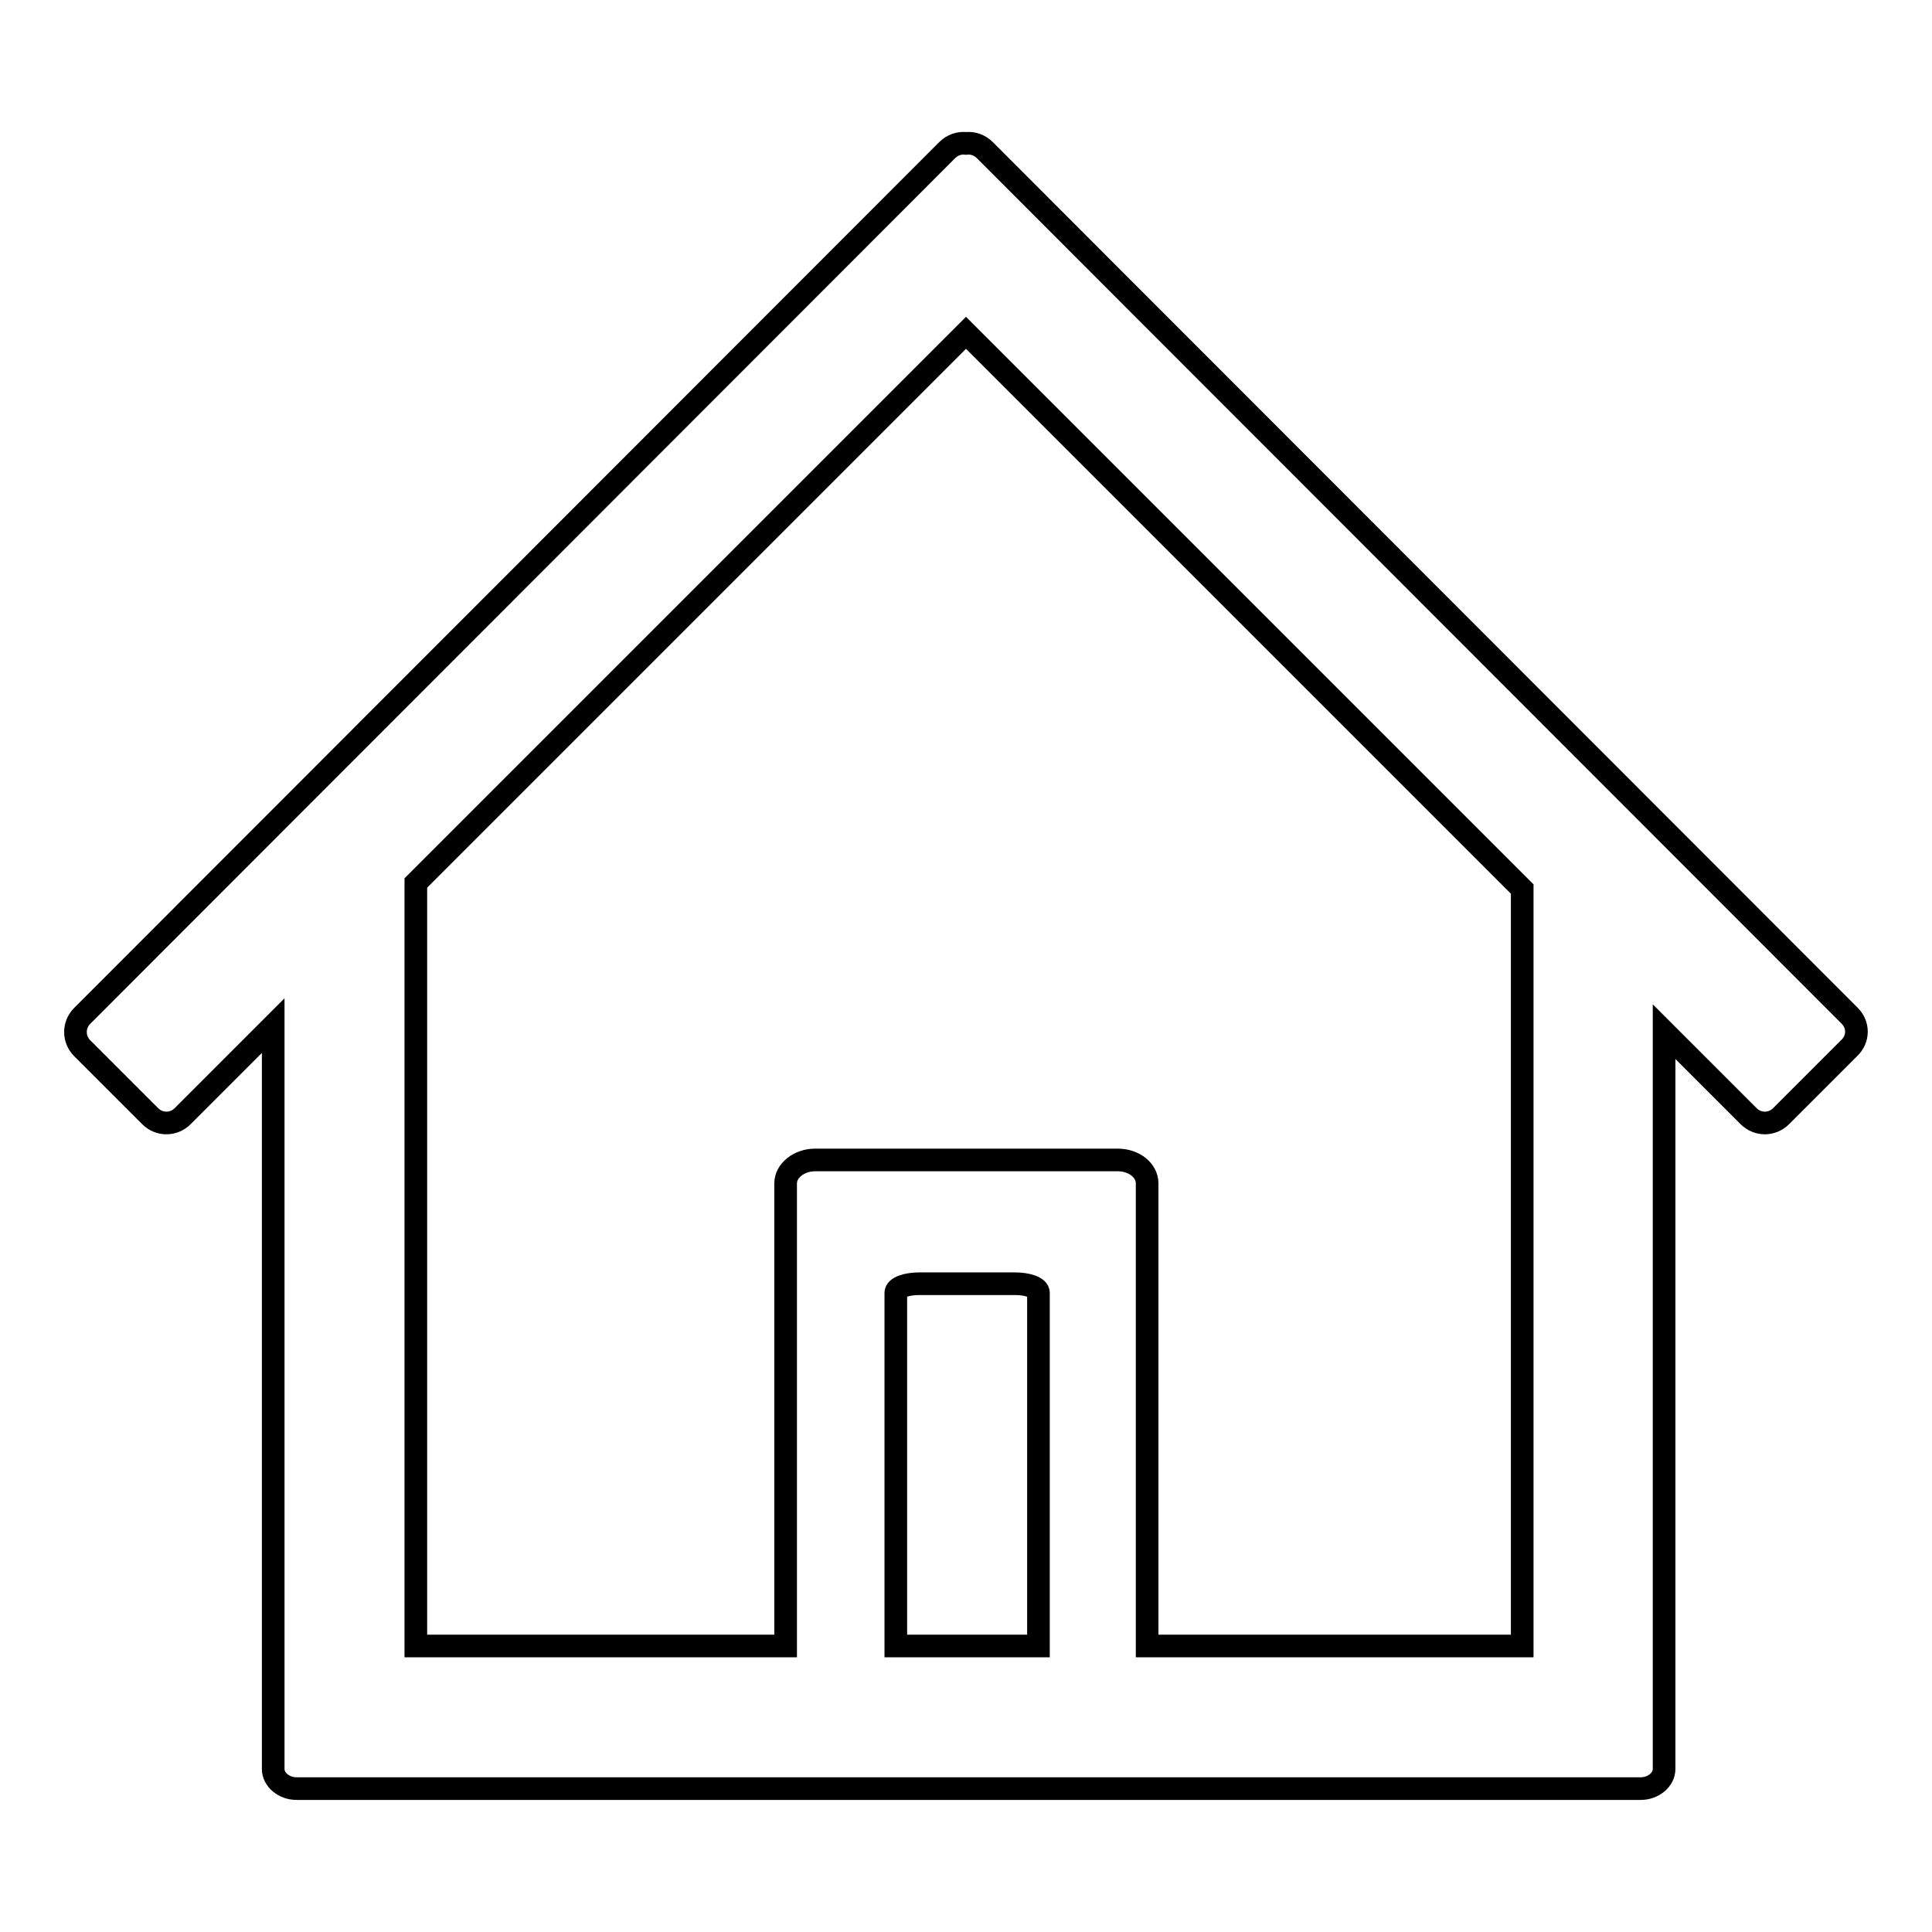
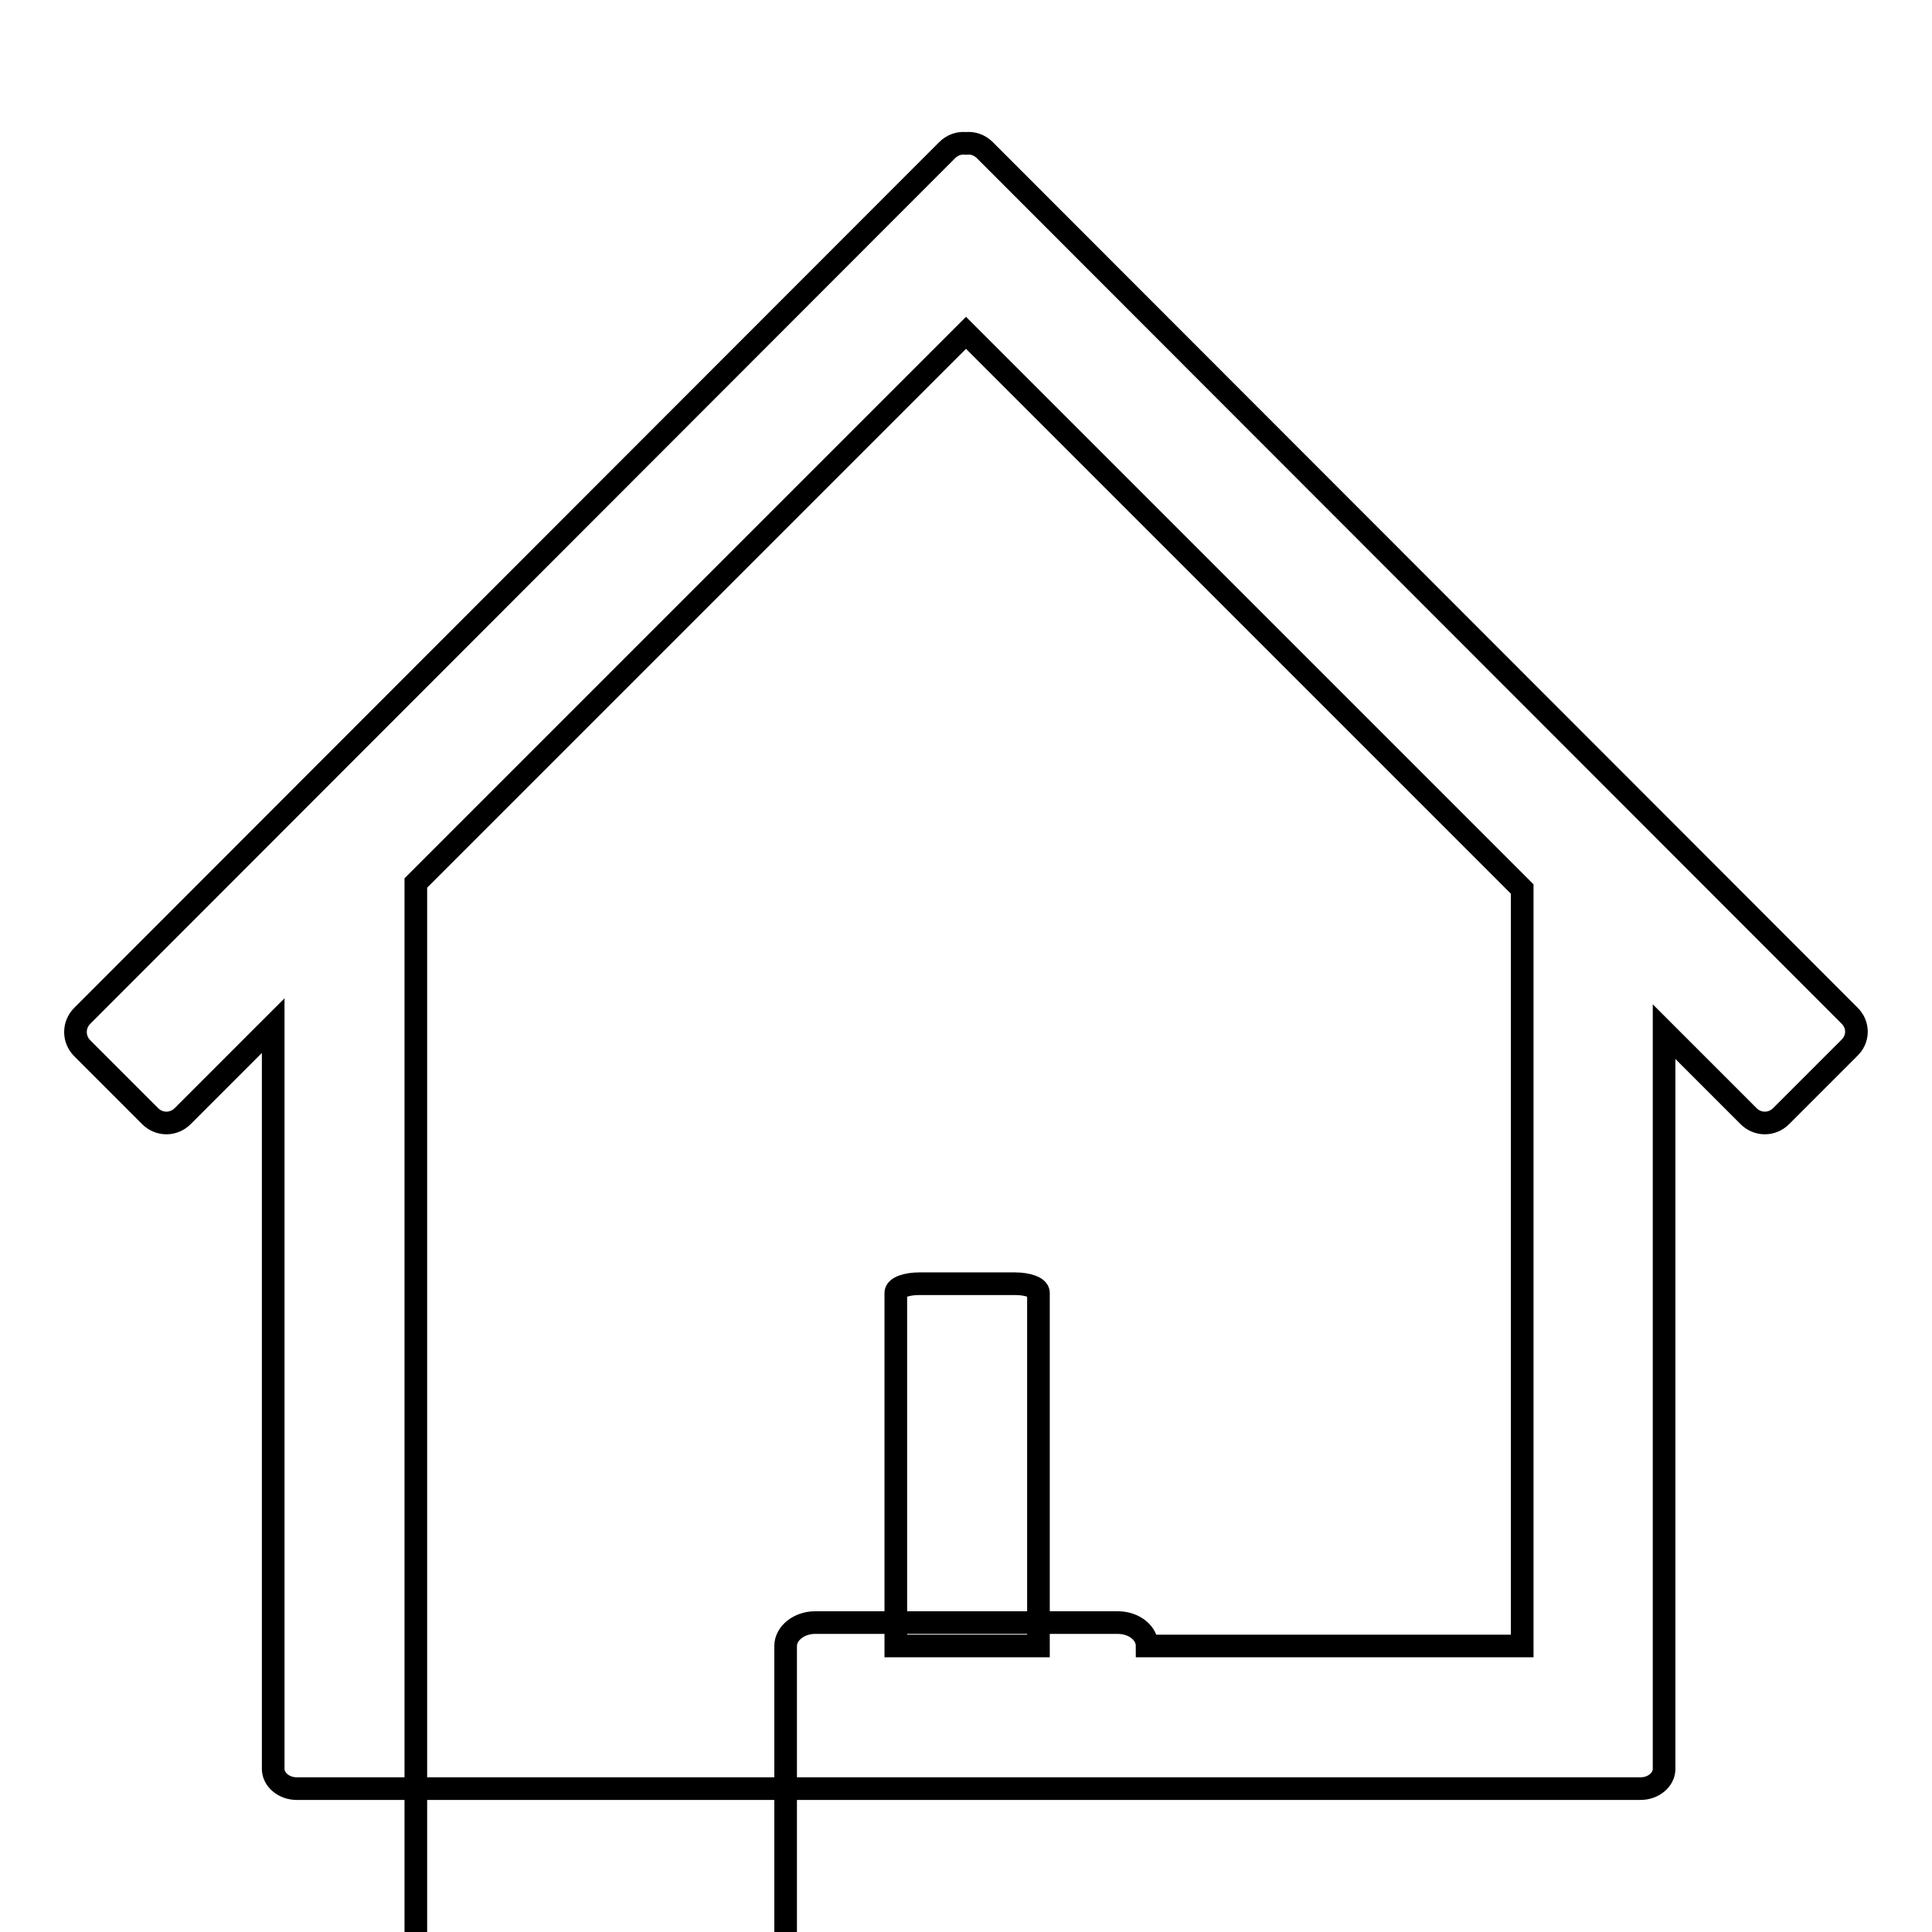
<svg xmlns="http://www.w3.org/2000/svg" version="1.1" x="0px" y="0px" viewBox="0 0 256 256" enable-background="new 0 0 256 256" xml:space="preserve">
  <g>
    <g>
-       <path stroke-width="3" fill-opacity="0" stroke="#000000" d="M245.1,134.6L130.5,19.9c-0.7-0.7-1.6-1-2.5-0.9c-0.9-0.1-1.8,0.2-2.5,0.9L10.9,134.6c-1.2,1.2-1.2,3.1,0,4.3l9,9c1.2,1.2,3.1,1.2,4.3,0l12-12v98.5c0,1.4,1.4,2.6,3.1,2.6H52c0,0,0,0,0.1,0h152.5c0,0,0,0,0.1,0h12.7c1.7,0,3.1-1.2,3.1-2.6v-97.7l11.2,11.2c1.2,1.2,3.1,1.2,4.3,0l9-9C246.3,137.7,246.3,135.8,245.1,134.6z M137.6,218.1h-18.9v-46.8c0-0.7,1.4-1.2,3.1-1.2h12.7c1.7,0,3.1,0.5,3.1,1.2V218.1z M201.7,218.1H152v-61.3c0-1.7-1.7-3.1-3.9-3.1h-40.1c-2.1,0-3.9,1.4-3.9,3.1v61.3H55.1V117L128,44.1l73.7,73.7V218.1L201.7,218.1z" />
+       <path stroke-width="3" fill-opacity="0" stroke="#000000" d="M245.1,134.6L130.5,19.9c-0.7-0.7-1.6-1-2.5-0.9c-0.9-0.1-1.8,0.2-2.5,0.9L10.9,134.6c-1.2,1.2-1.2,3.1,0,4.3l9,9c1.2,1.2,3.1,1.2,4.3,0l12-12v98.5c0,1.4,1.4,2.6,3.1,2.6H52c0,0,0,0,0.1,0h152.5c0,0,0,0,0.1,0h12.7c1.7,0,3.1-1.2,3.1-2.6v-97.7l11.2,11.2c1.2,1.2,3.1,1.2,4.3,0l9-9C246.3,137.7,246.3,135.8,245.1,134.6z M137.6,218.1h-18.9v-46.8c0-0.7,1.4-1.2,3.1-1.2h12.7c1.7,0,3.1,0.5,3.1,1.2V218.1z M201.7,218.1H152c0-1.7-1.7-3.1-3.9-3.1h-40.1c-2.1,0-3.9,1.4-3.9,3.1v61.3H55.1V117L128,44.1l73.7,73.7V218.1L201.7,218.1z" />
    </g>
  </g>
</svg>